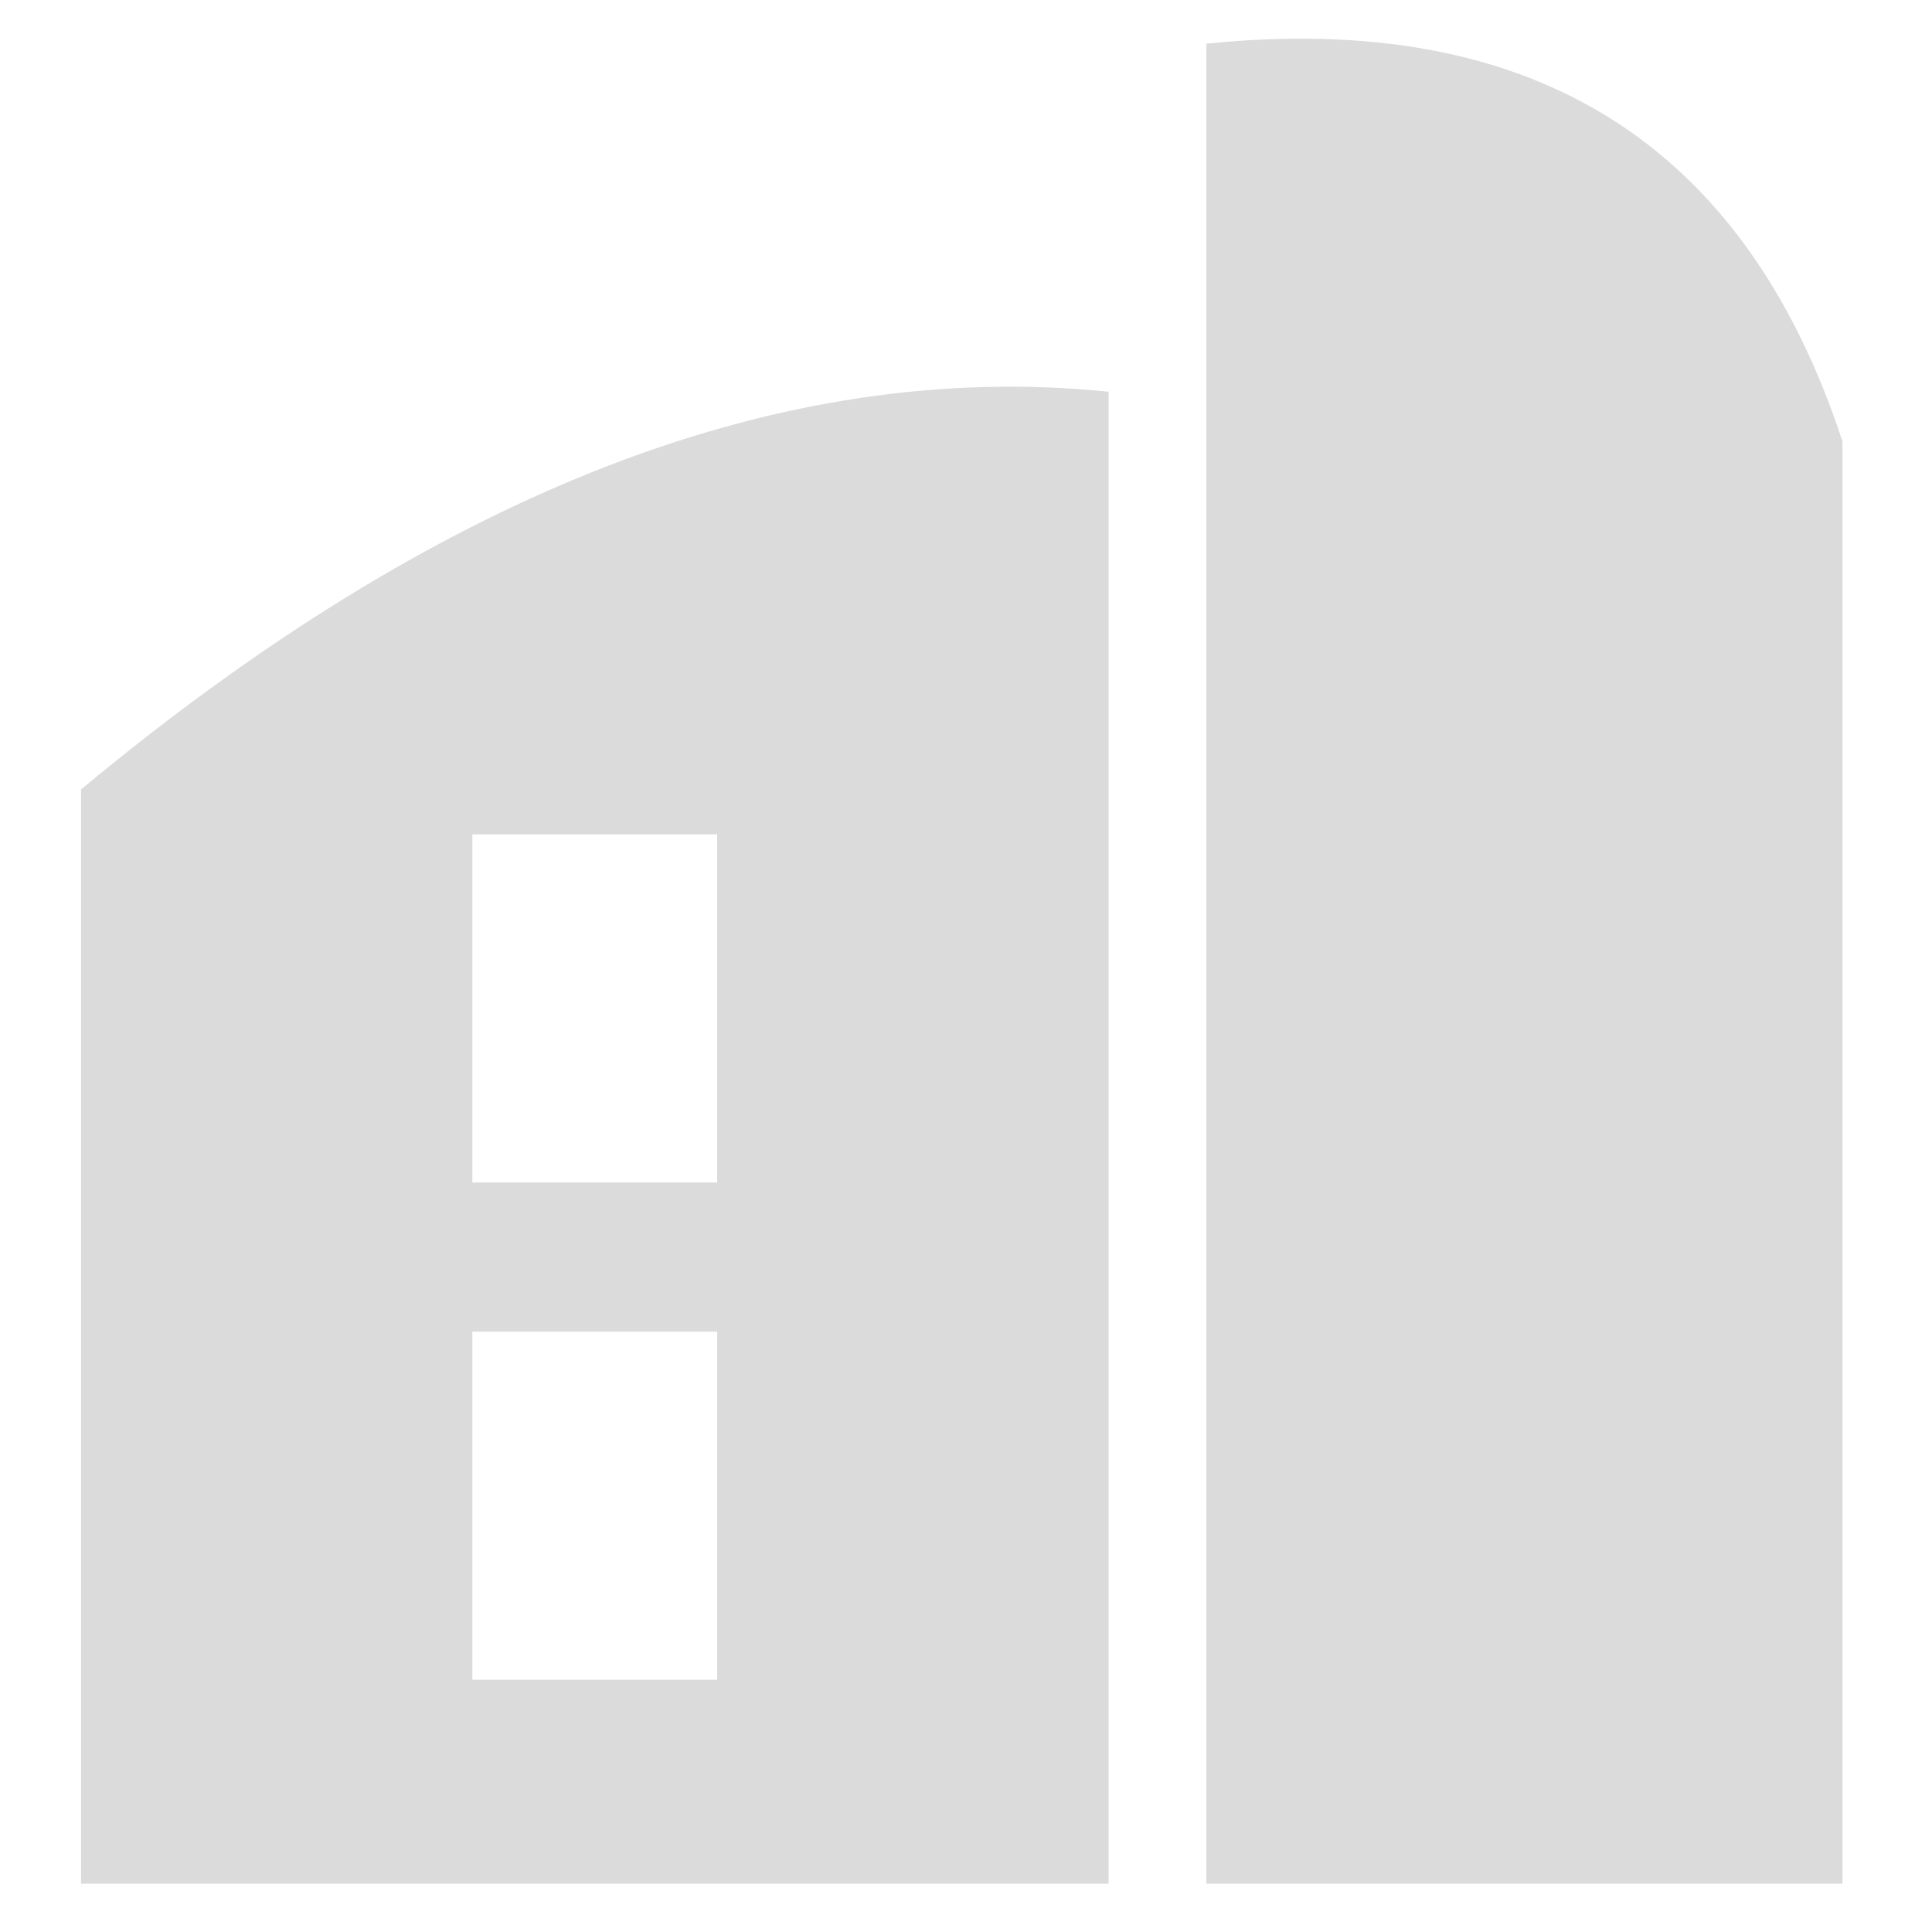
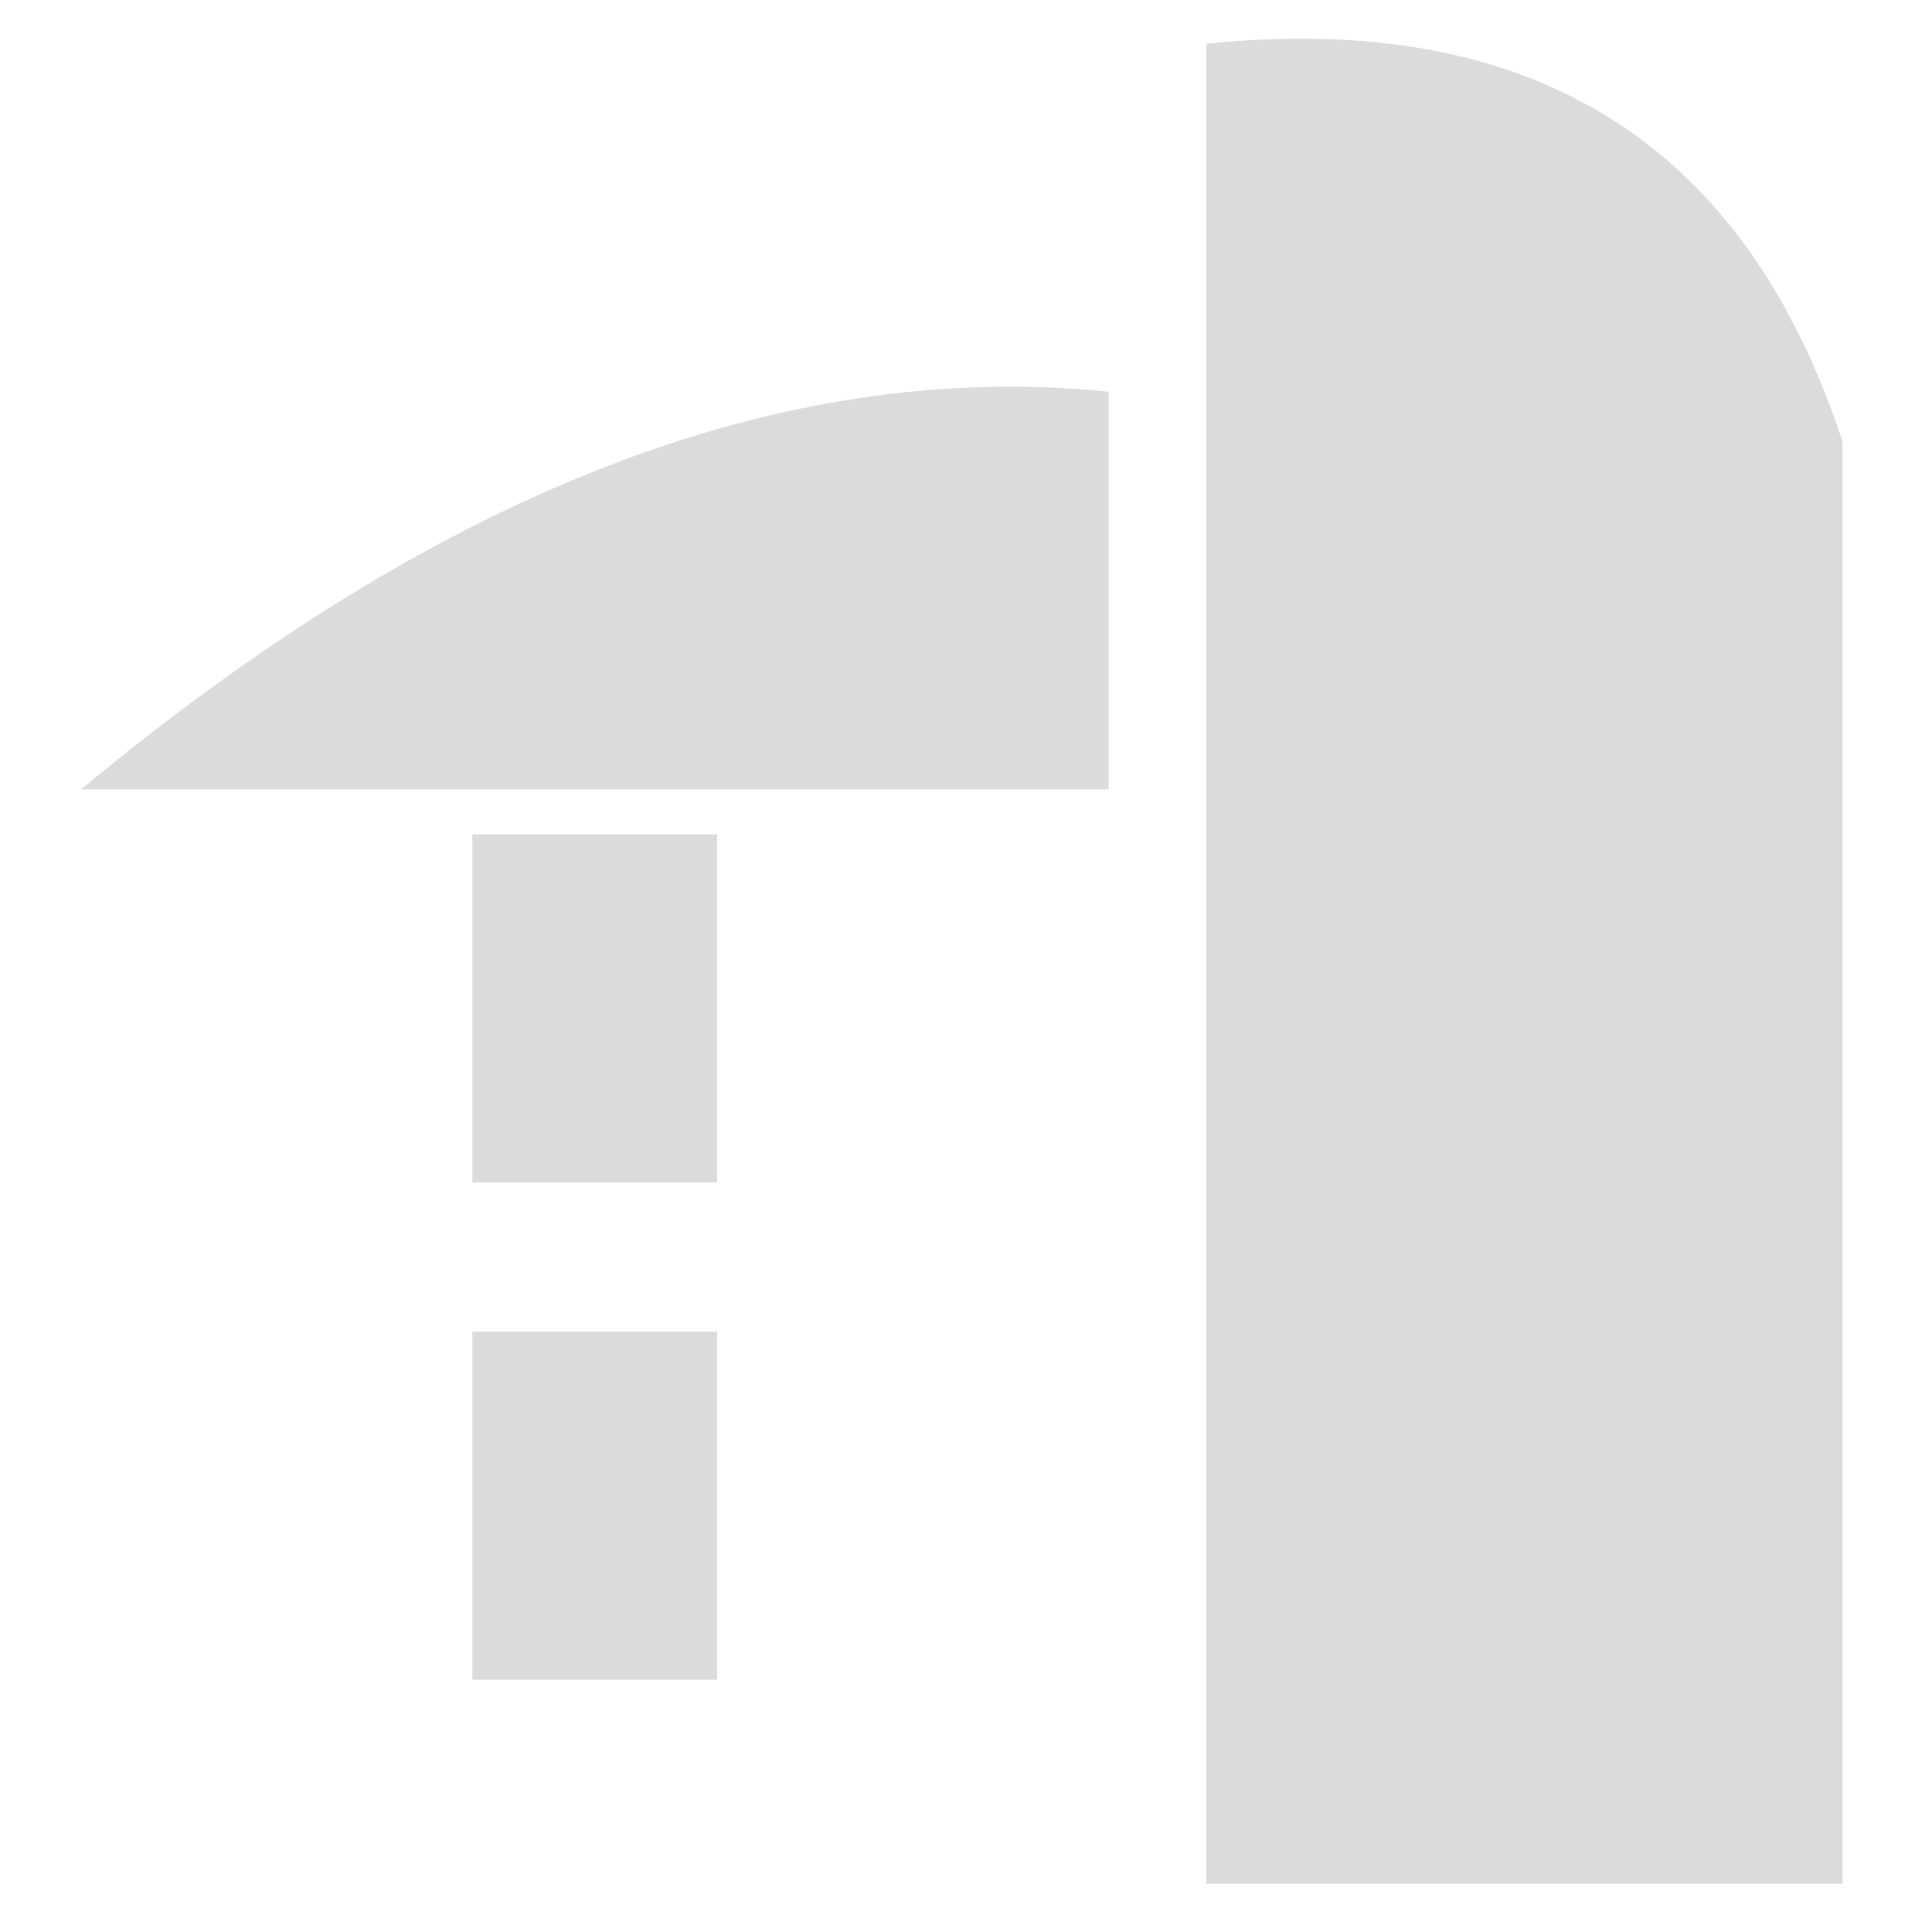
<svg xmlns="http://www.w3.org/2000/svg" t="1709200756221" class="icon" viewBox="0 0 1024 1024" version="1.1" p-id="19960" width="200" height="200">
-   <path d="M42.957 418.406C233.114 260.301 414.72 189.952 587.571 207.616V998.4H42.957V418.406z m207.411 23.808v184.525h129.741V442.214H250.368z m0 263.578v184.525h129.741v-184.525H250.368z m726.17-471.859C924.621 75.776 812.288 5.53 639.386 23.142V998.4h337.152V233.933z" fill="#dbdbdb" p-id="19961" />
+   <path d="M42.957 418.406C233.114 260.301 414.72 189.952 587.571 207.616V998.4V418.406z m207.411 23.808v184.525h129.741V442.214H250.368z m0 263.578v184.525h129.741v-184.525H250.368z m726.17-471.859C924.621 75.776 812.288 5.53 639.386 23.142V998.4h337.152V233.933z" fill="#dbdbdb" p-id="19961" />
</svg>